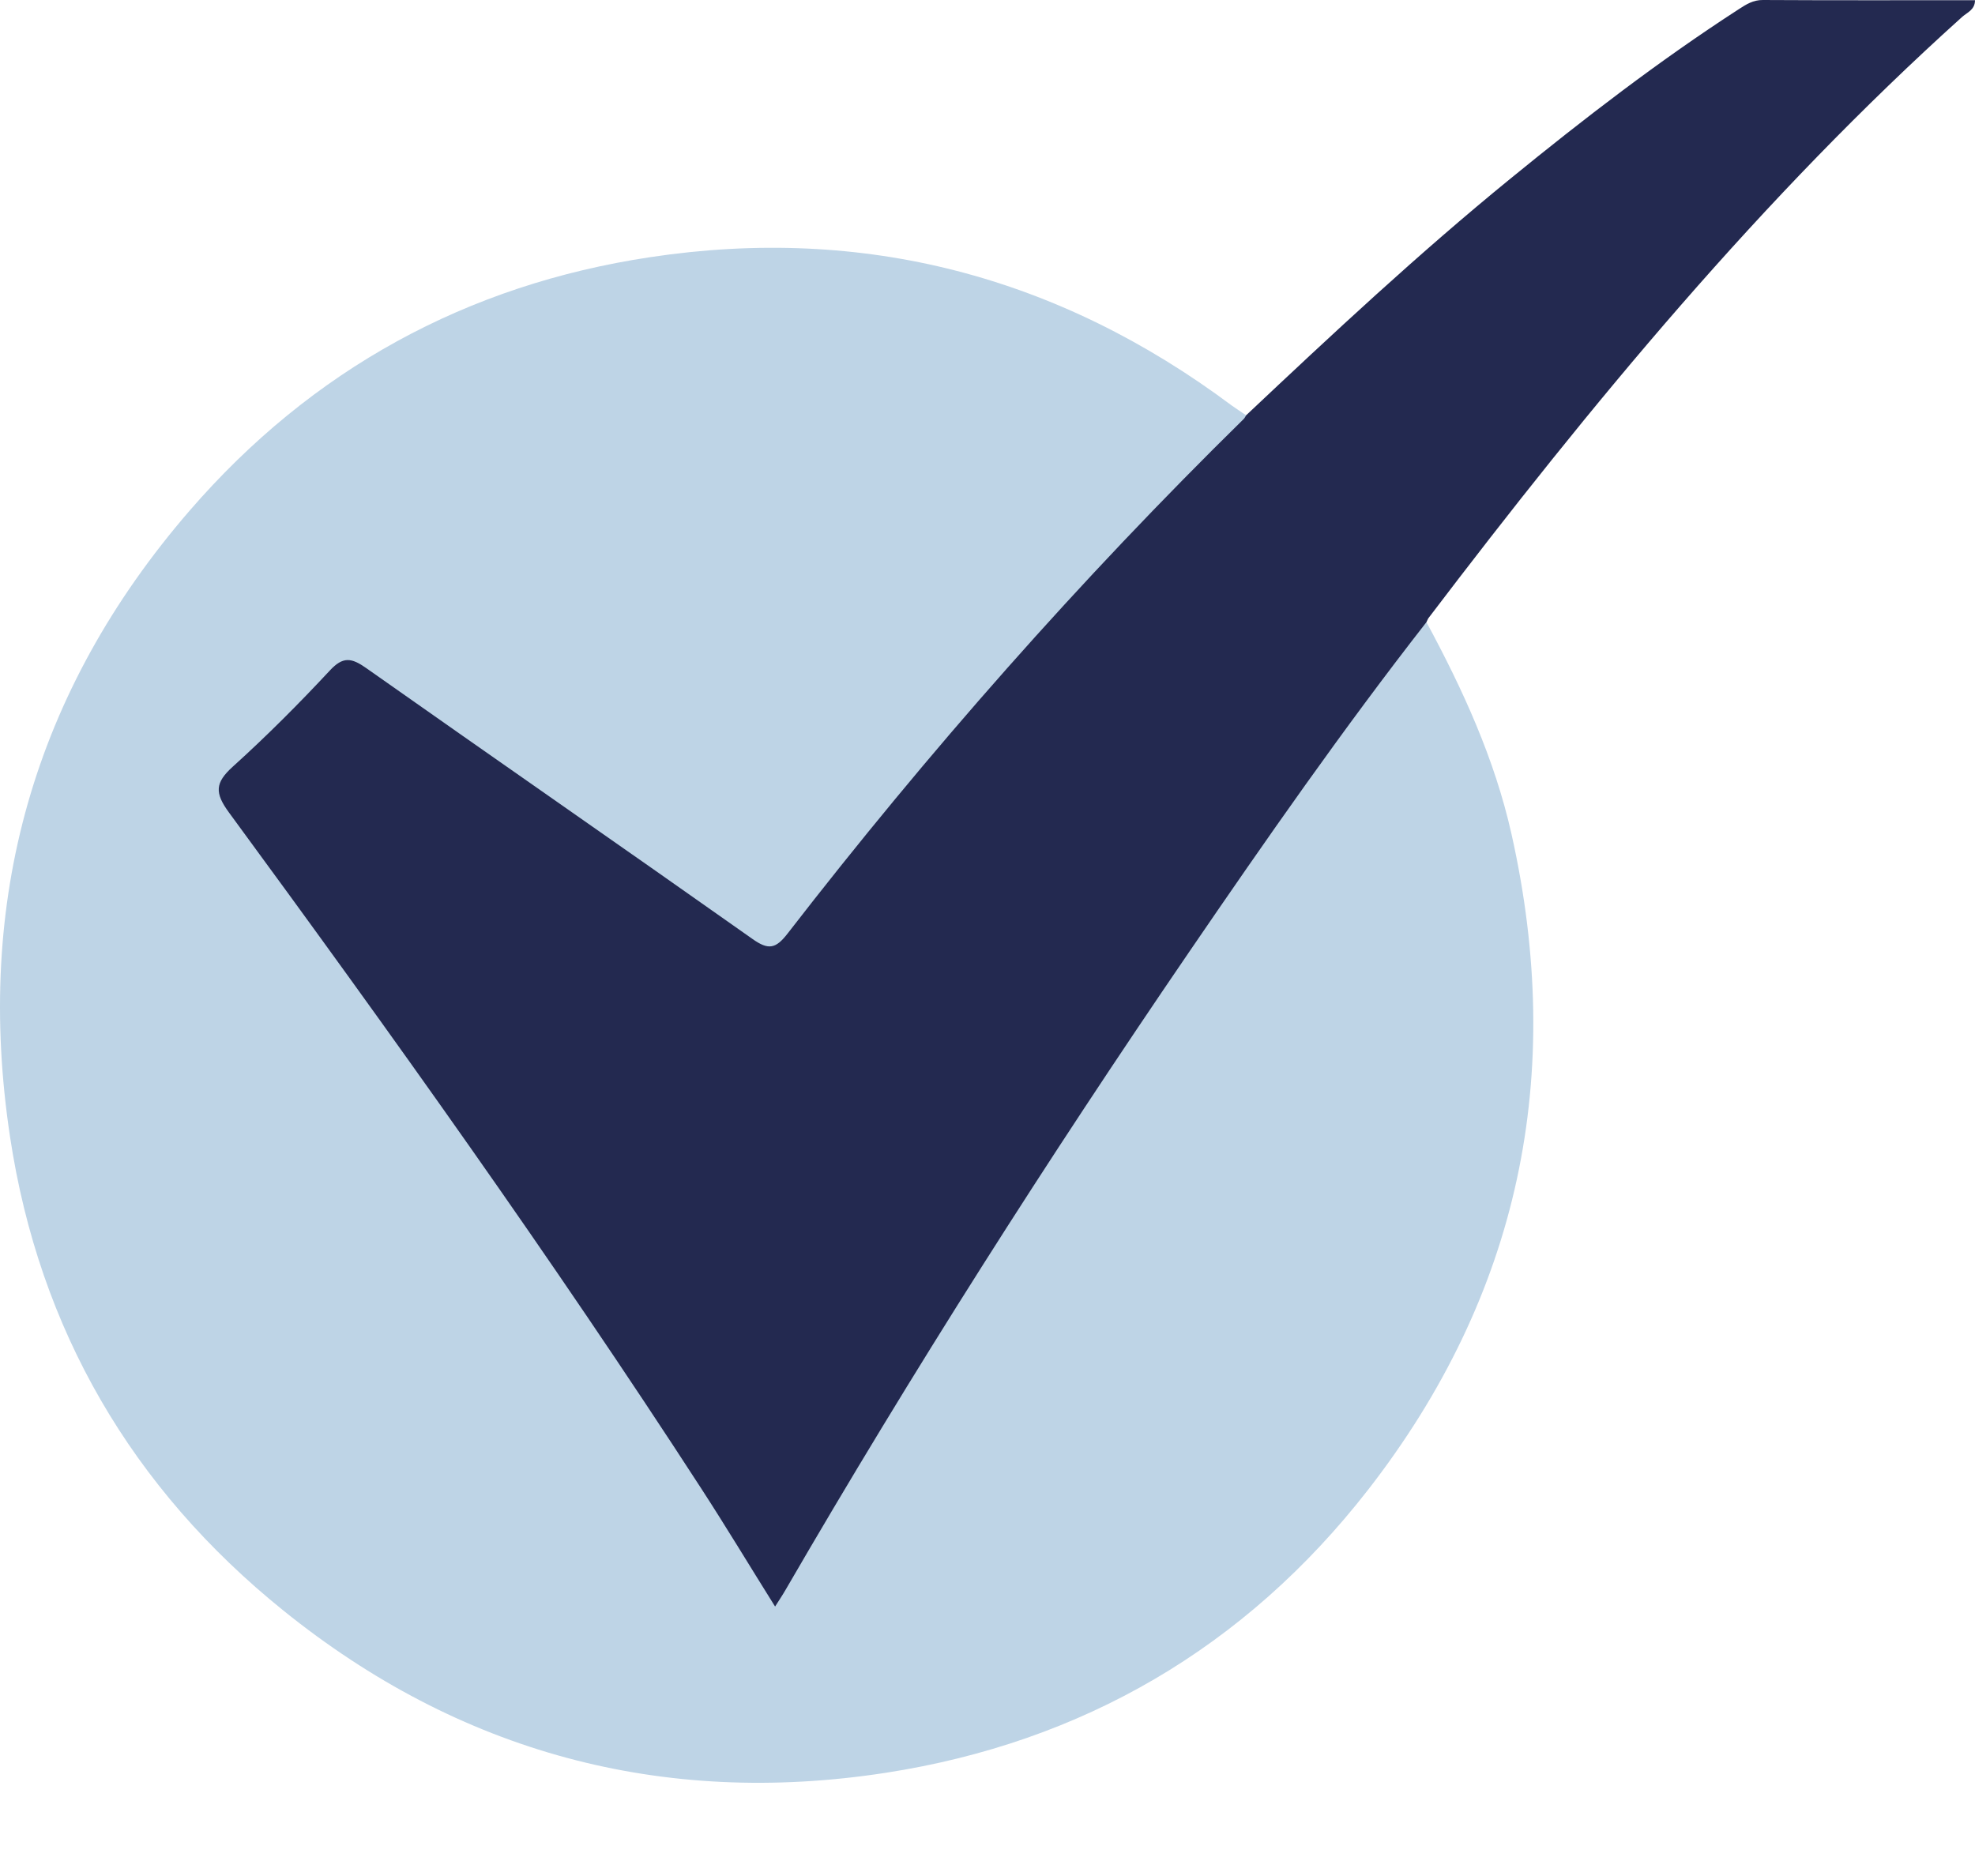
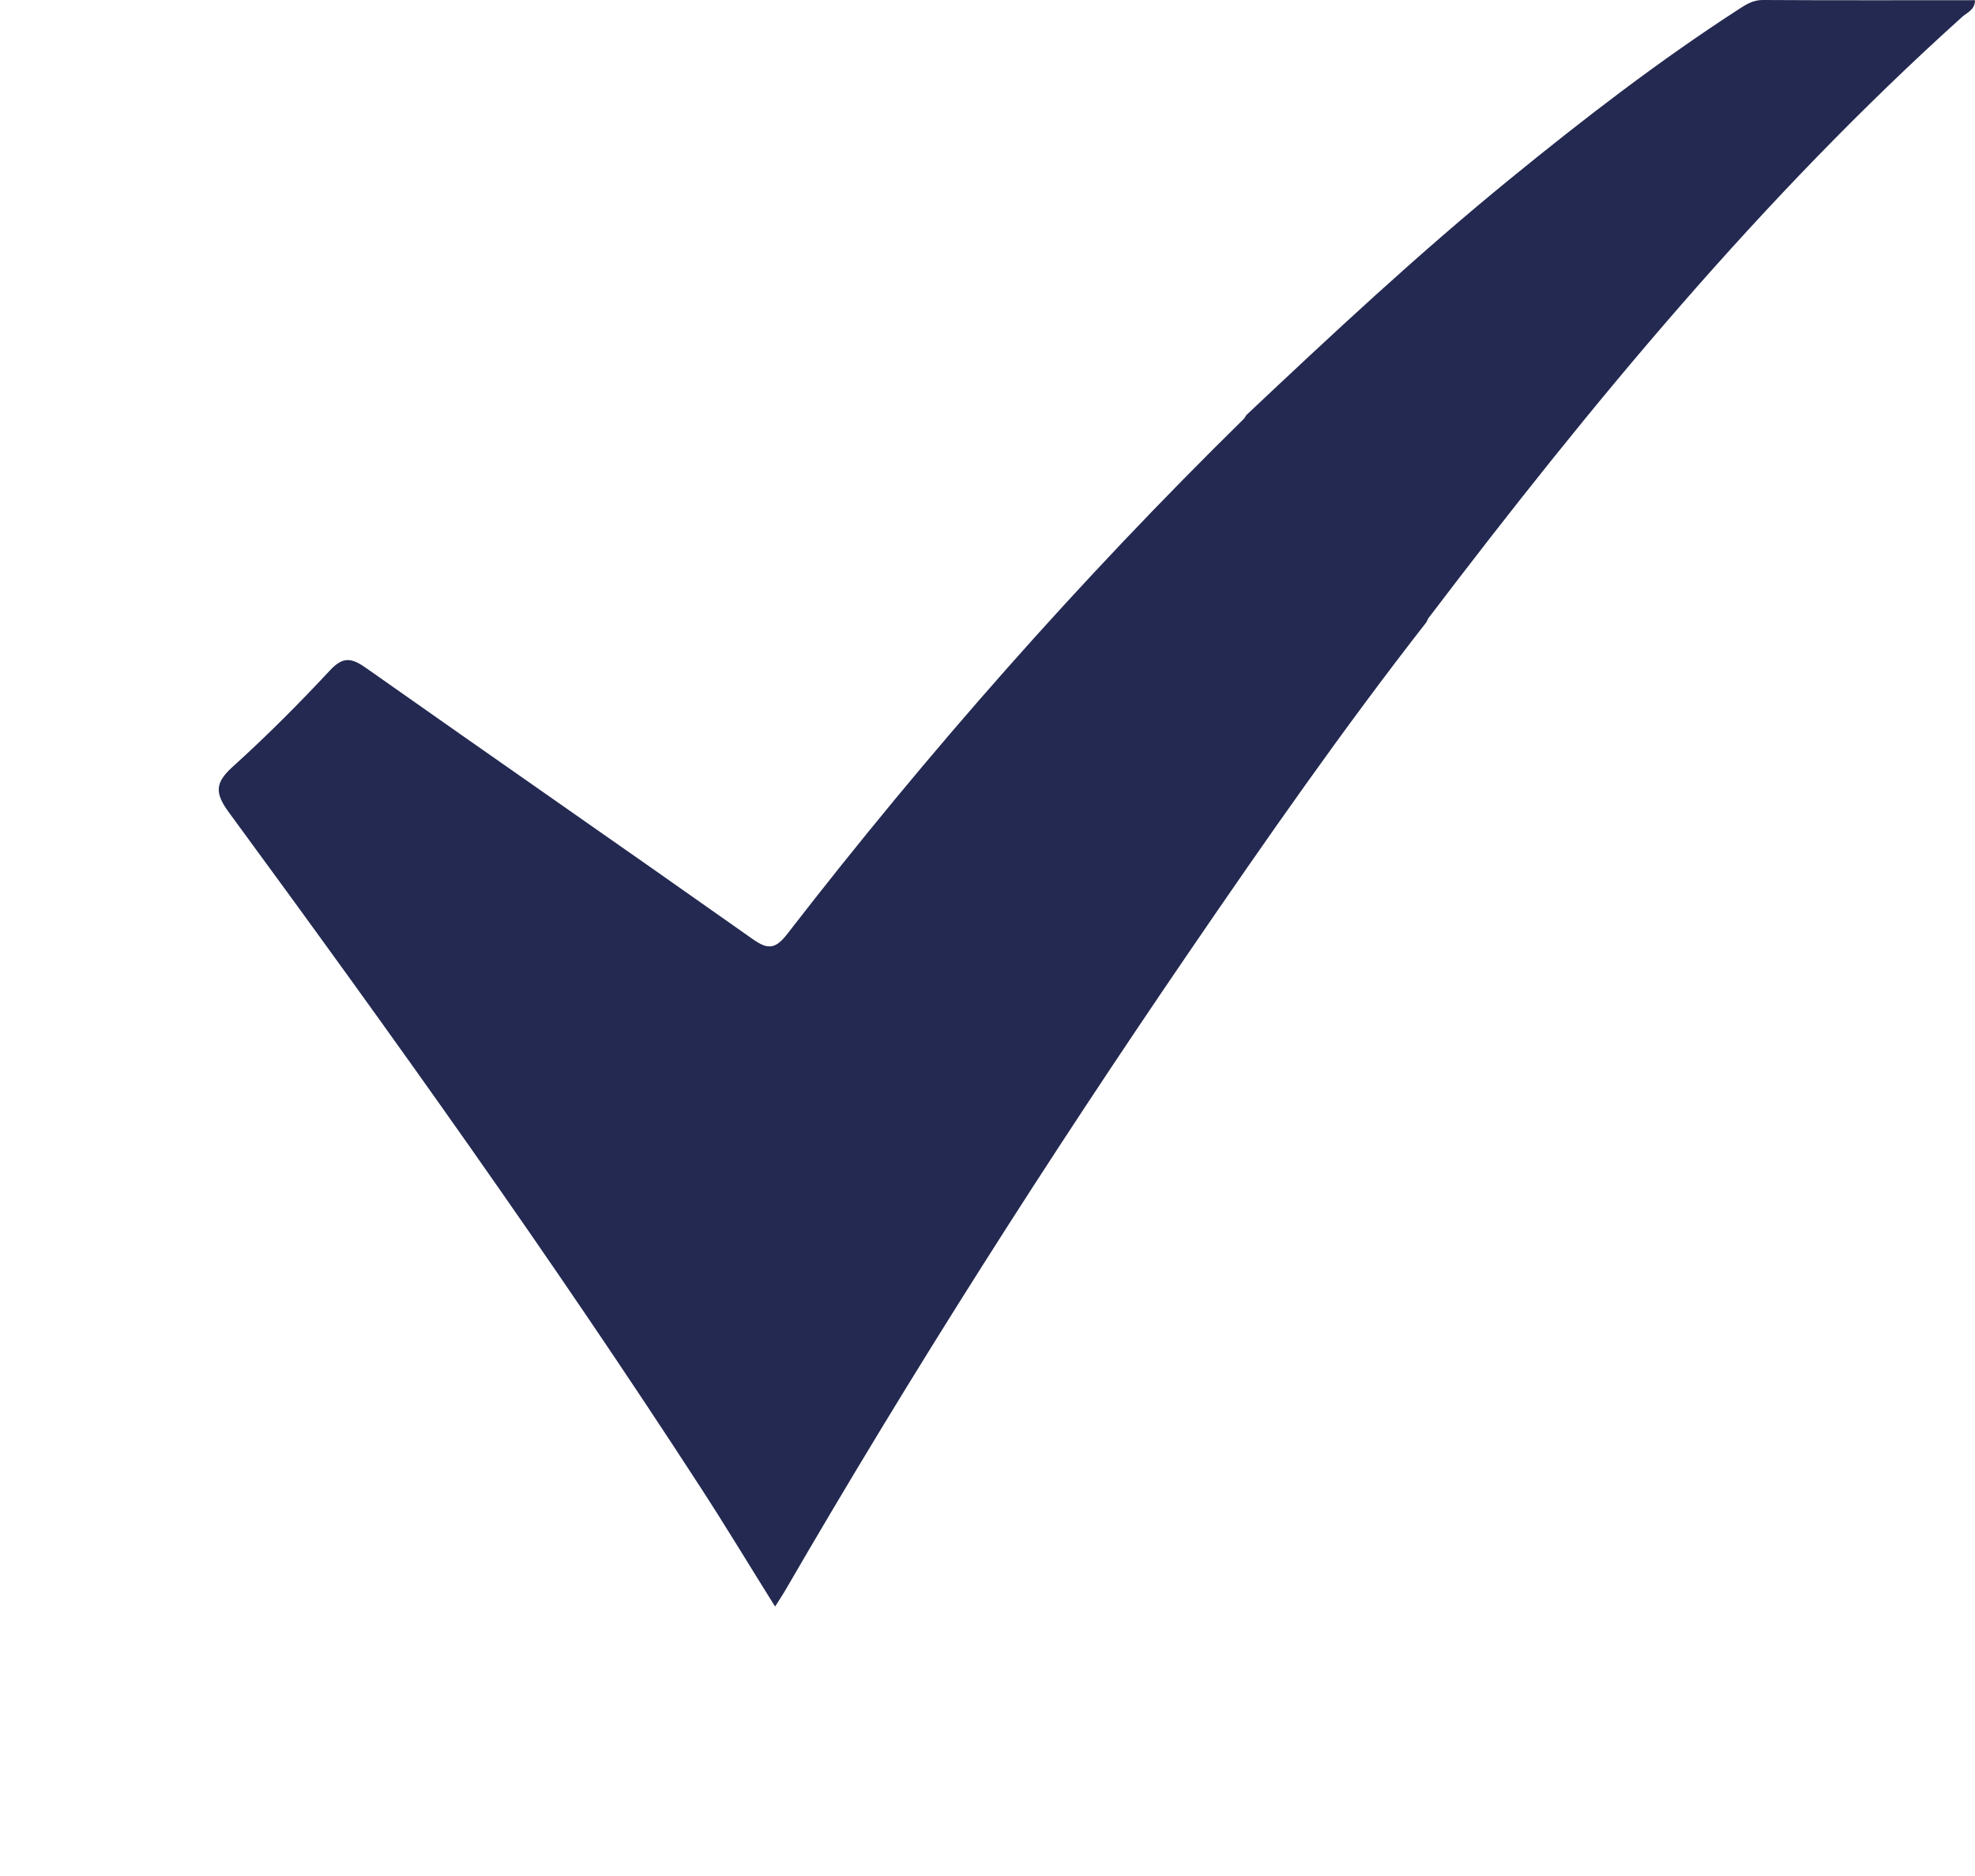
<svg xmlns="http://www.w3.org/2000/svg" width="20" height="19" viewBox="0 0 20 19" fill="none">
-   <path d="M14.445 6.301C14.813 6.983 15.135 7.684 15.306 8.446C15.854 10.887 15.388 13.117 13.852 15.091C12.611 16.685 10.962 17.647 8.968 17.955C6.705 18.304 4.65 17.748 2.869 16.311C1.339 15.077 0.397 13.469 0.102 11.516C-0.259 9.132 0.336 7.004 1.92 5.172C3.157 3.742 4.728 2.883 6.588 2.604C8.748 2.279 10.717 2.796 12.472 4.106C12.52 4.141 12.57 4.172 12.619 4.206C12.632 4.332 12.528 4.388 12.457 4.457C11.75 5.14 11.081 5.86 10.425 6.591C9.615 7.494 8.839 8.428 8.092 9.385C7.819 9.734 7.854 9.733 7.485 9.475C6.248 8.606 5.005 7.745 3.768 6.876C3.52 6.701 3.512 6.702 3.303 6.911C3.002 7.211 2.709 7.518 2.399 7.809C2.253 7.945 2.257 8.044 2.372 8.202C3.901 10.295 5.406 12.405 6.837 14.566C7.15 15.038 7.452 15.517 7.742 16.003C7.843 16.172 7.855 16.17 7.952 16.001C9.134 13.956 10.403 11.966 11.723 10.008C12.523 8.822 13.351 7.656 14.206 6.51C14.269 6.426 14.306 6.3 14.445 6.301Z" fill="#BED4E6" />
  <path d="M14.445 6.301C13.602 7.381 12.82 8.503 12.047 9.634C10.607 11.741 9.236 13.893 7.955 16.102C7.925 16.154 7.892 16.203 7.849 16.271C7.594 15.864 7.353 15.463 7.099 15.072C5.584 12.736 3.965 10.472 2.318 8.228C2.173 8.03 2.177 7.928 2.357 7.765C2.699 7.456 3.026 7.128 3.34 6.791C3.474 6.646 3.56 6.662 3.708 6.766C5.009 7.683 6.318 8.59 7.619 9.509C7.782 9.625 7.856 9.61 7.977 9.453C9.4 7.614 10.935 5.873 12.595 4.243C12.605 4.233 12.611 4.219 12.619 4.206C13.491 3.384 14.367 2.566 15.297 1.808C16.041 1.201 16.801 0.615 17.608 0.093C17.682 0.045 17.753 -0.001 17.852 5.83043e-06C18.567 0.004 19.28 0.002 20 0.002C20 0.1 19.919 0.127 19.869 0.172C17.839 1.999 16.111 4.094 14.464 6.262C14.457 6.273 14.452 6.288 14.445 6.301Z" fill="#232950" />
</svg>